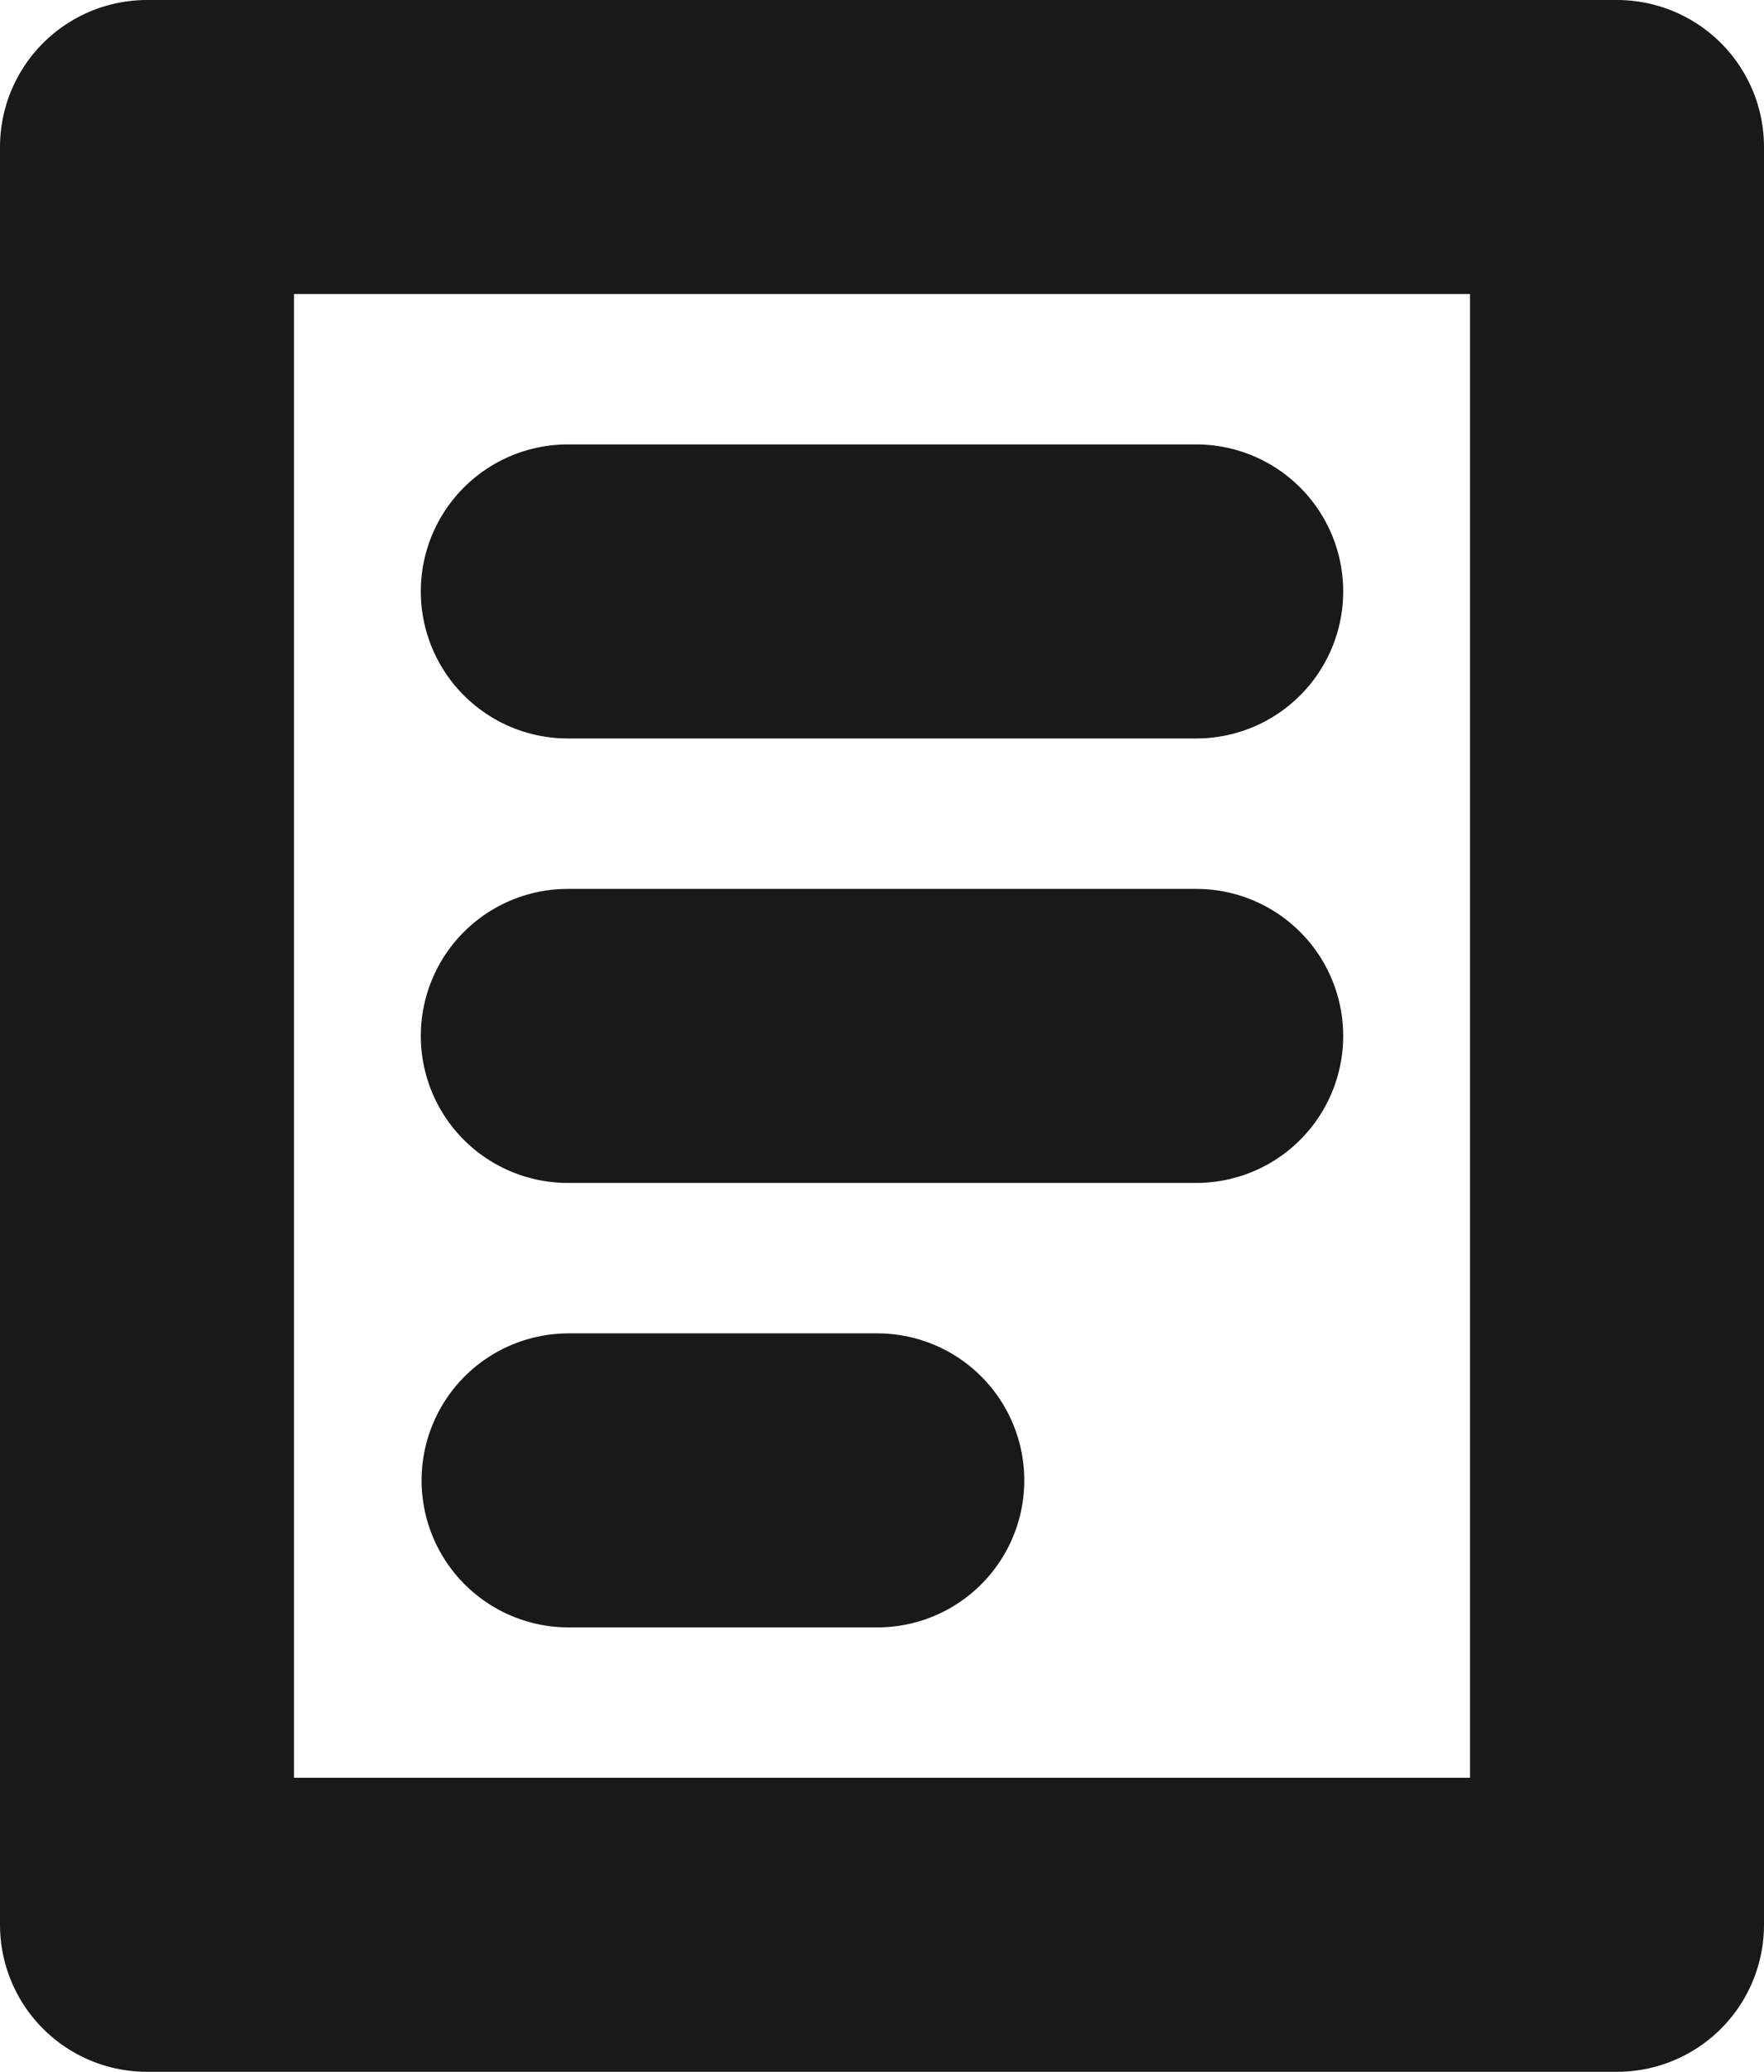
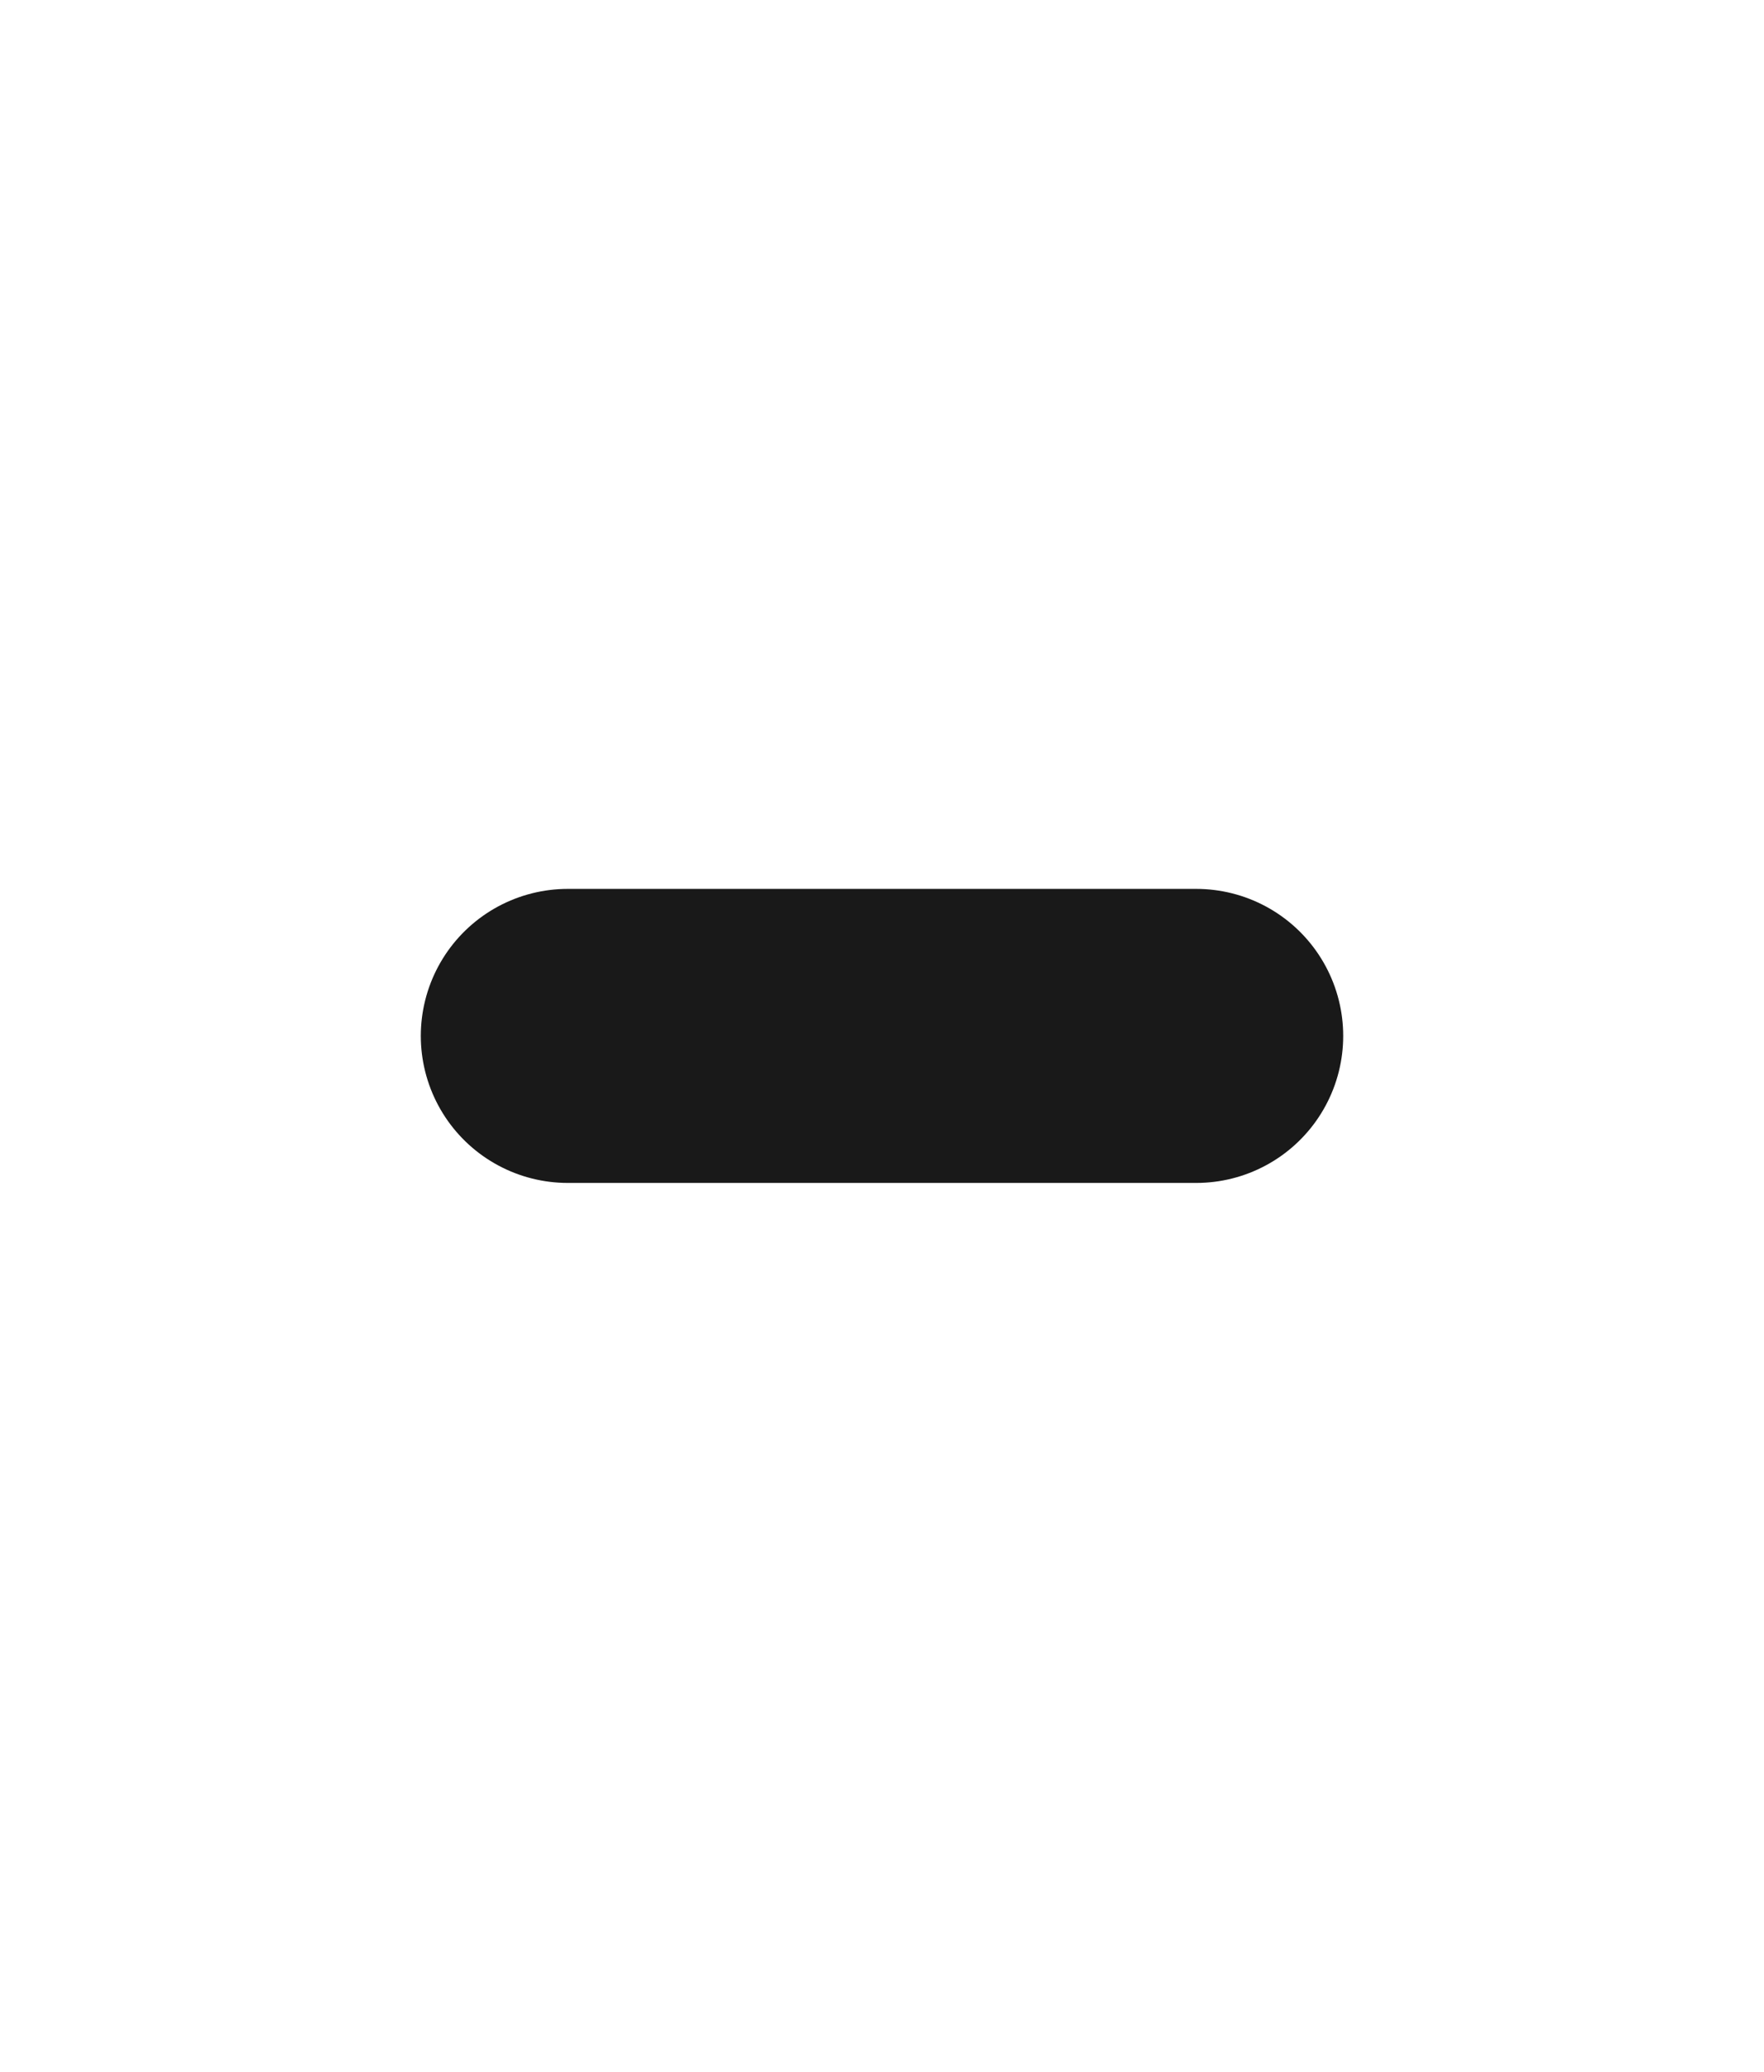
<svg xmlns="http://www.w3.org/2000/svg" viewBox="0 0 1200 1409.15">
  <defs>
    <style>
      .cls-1 {
        fill: none;
        stroke: #191919;
        stroke-linecap: round;
        stroke-linejoin: round;
        stroke-width: 200px;
      }
    </style>
  </defs>
  <g id="Layer_2" data-name="Layer 2">
-     <rect class="cls-1" x="100" y="100" width="1000" height="1209.15" />
-   </g>
+     </g>
  <g id="Layer_3" data-name="Layer 3">
-     <line class="cls-1" x1="386.26" y1="402.27" x2="813.74" y2="402.27" />
    <line class="cls-1" x1="386.26" y1="704.58" x2="813.74" y2="704.58" />
-     <line class="cls-1" x1="386.79" y1="1006.89" x2="596.79" y2="1006.89" />
  </g>
</svg>